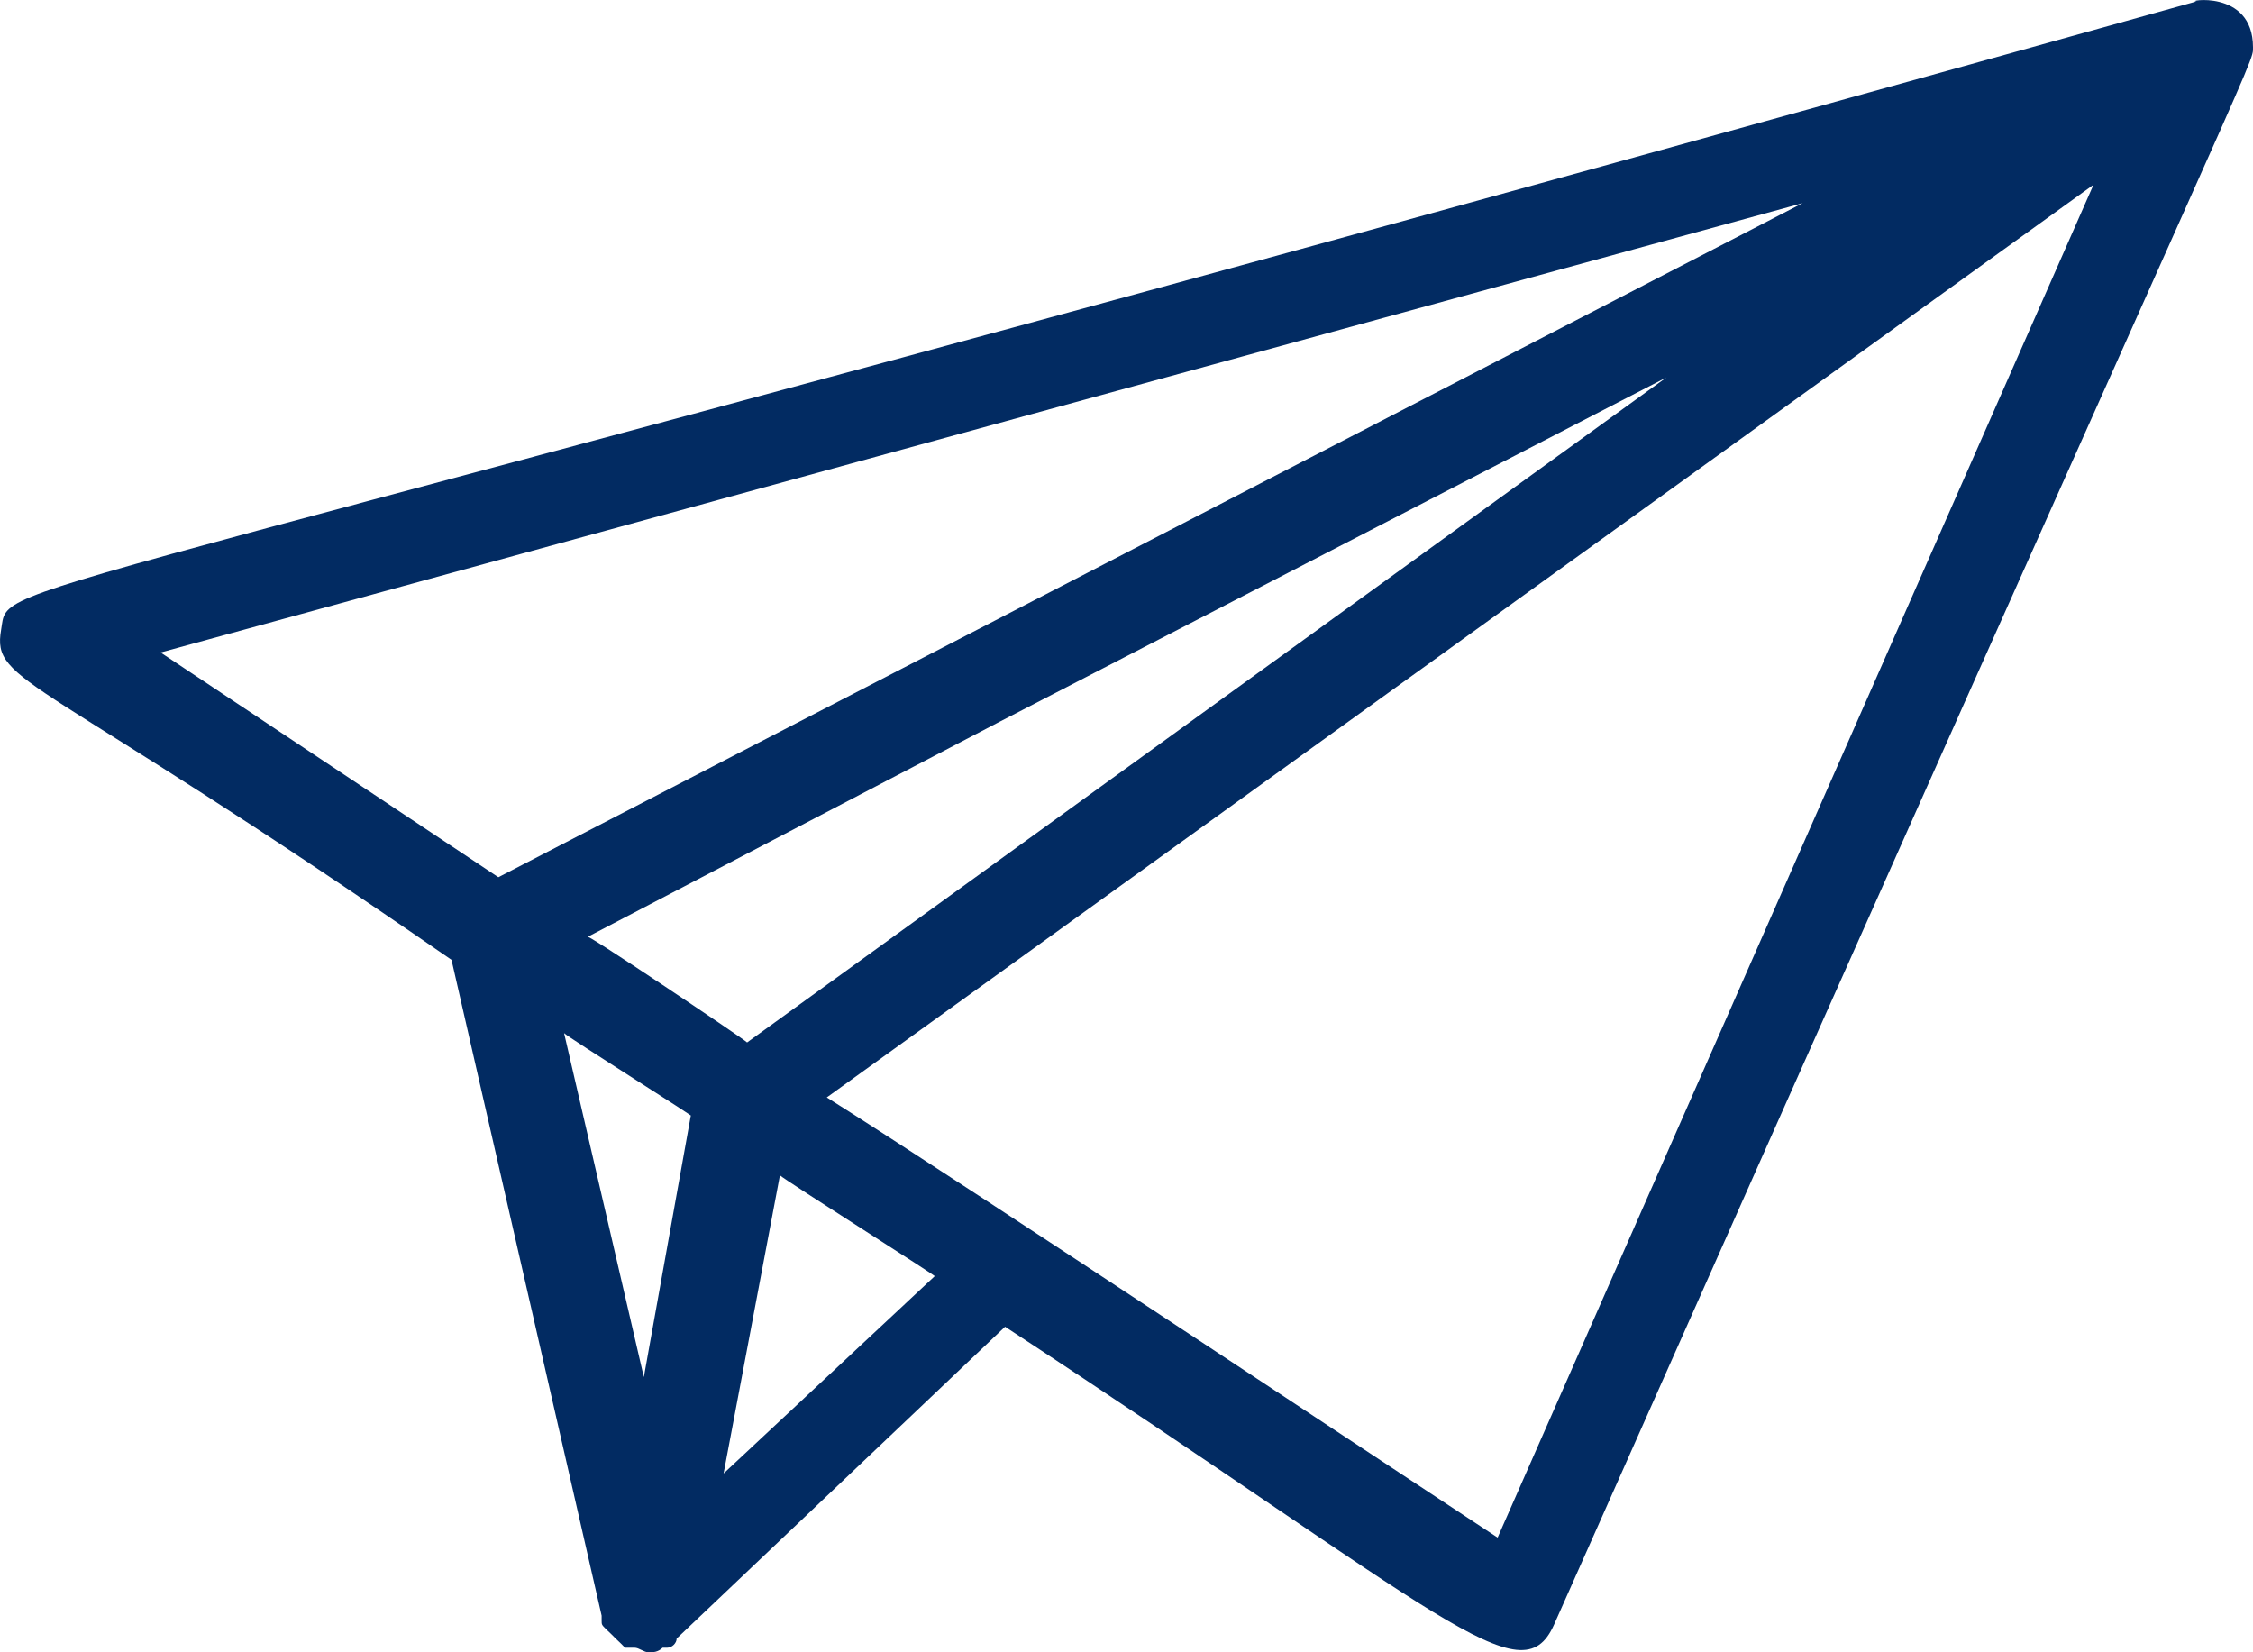
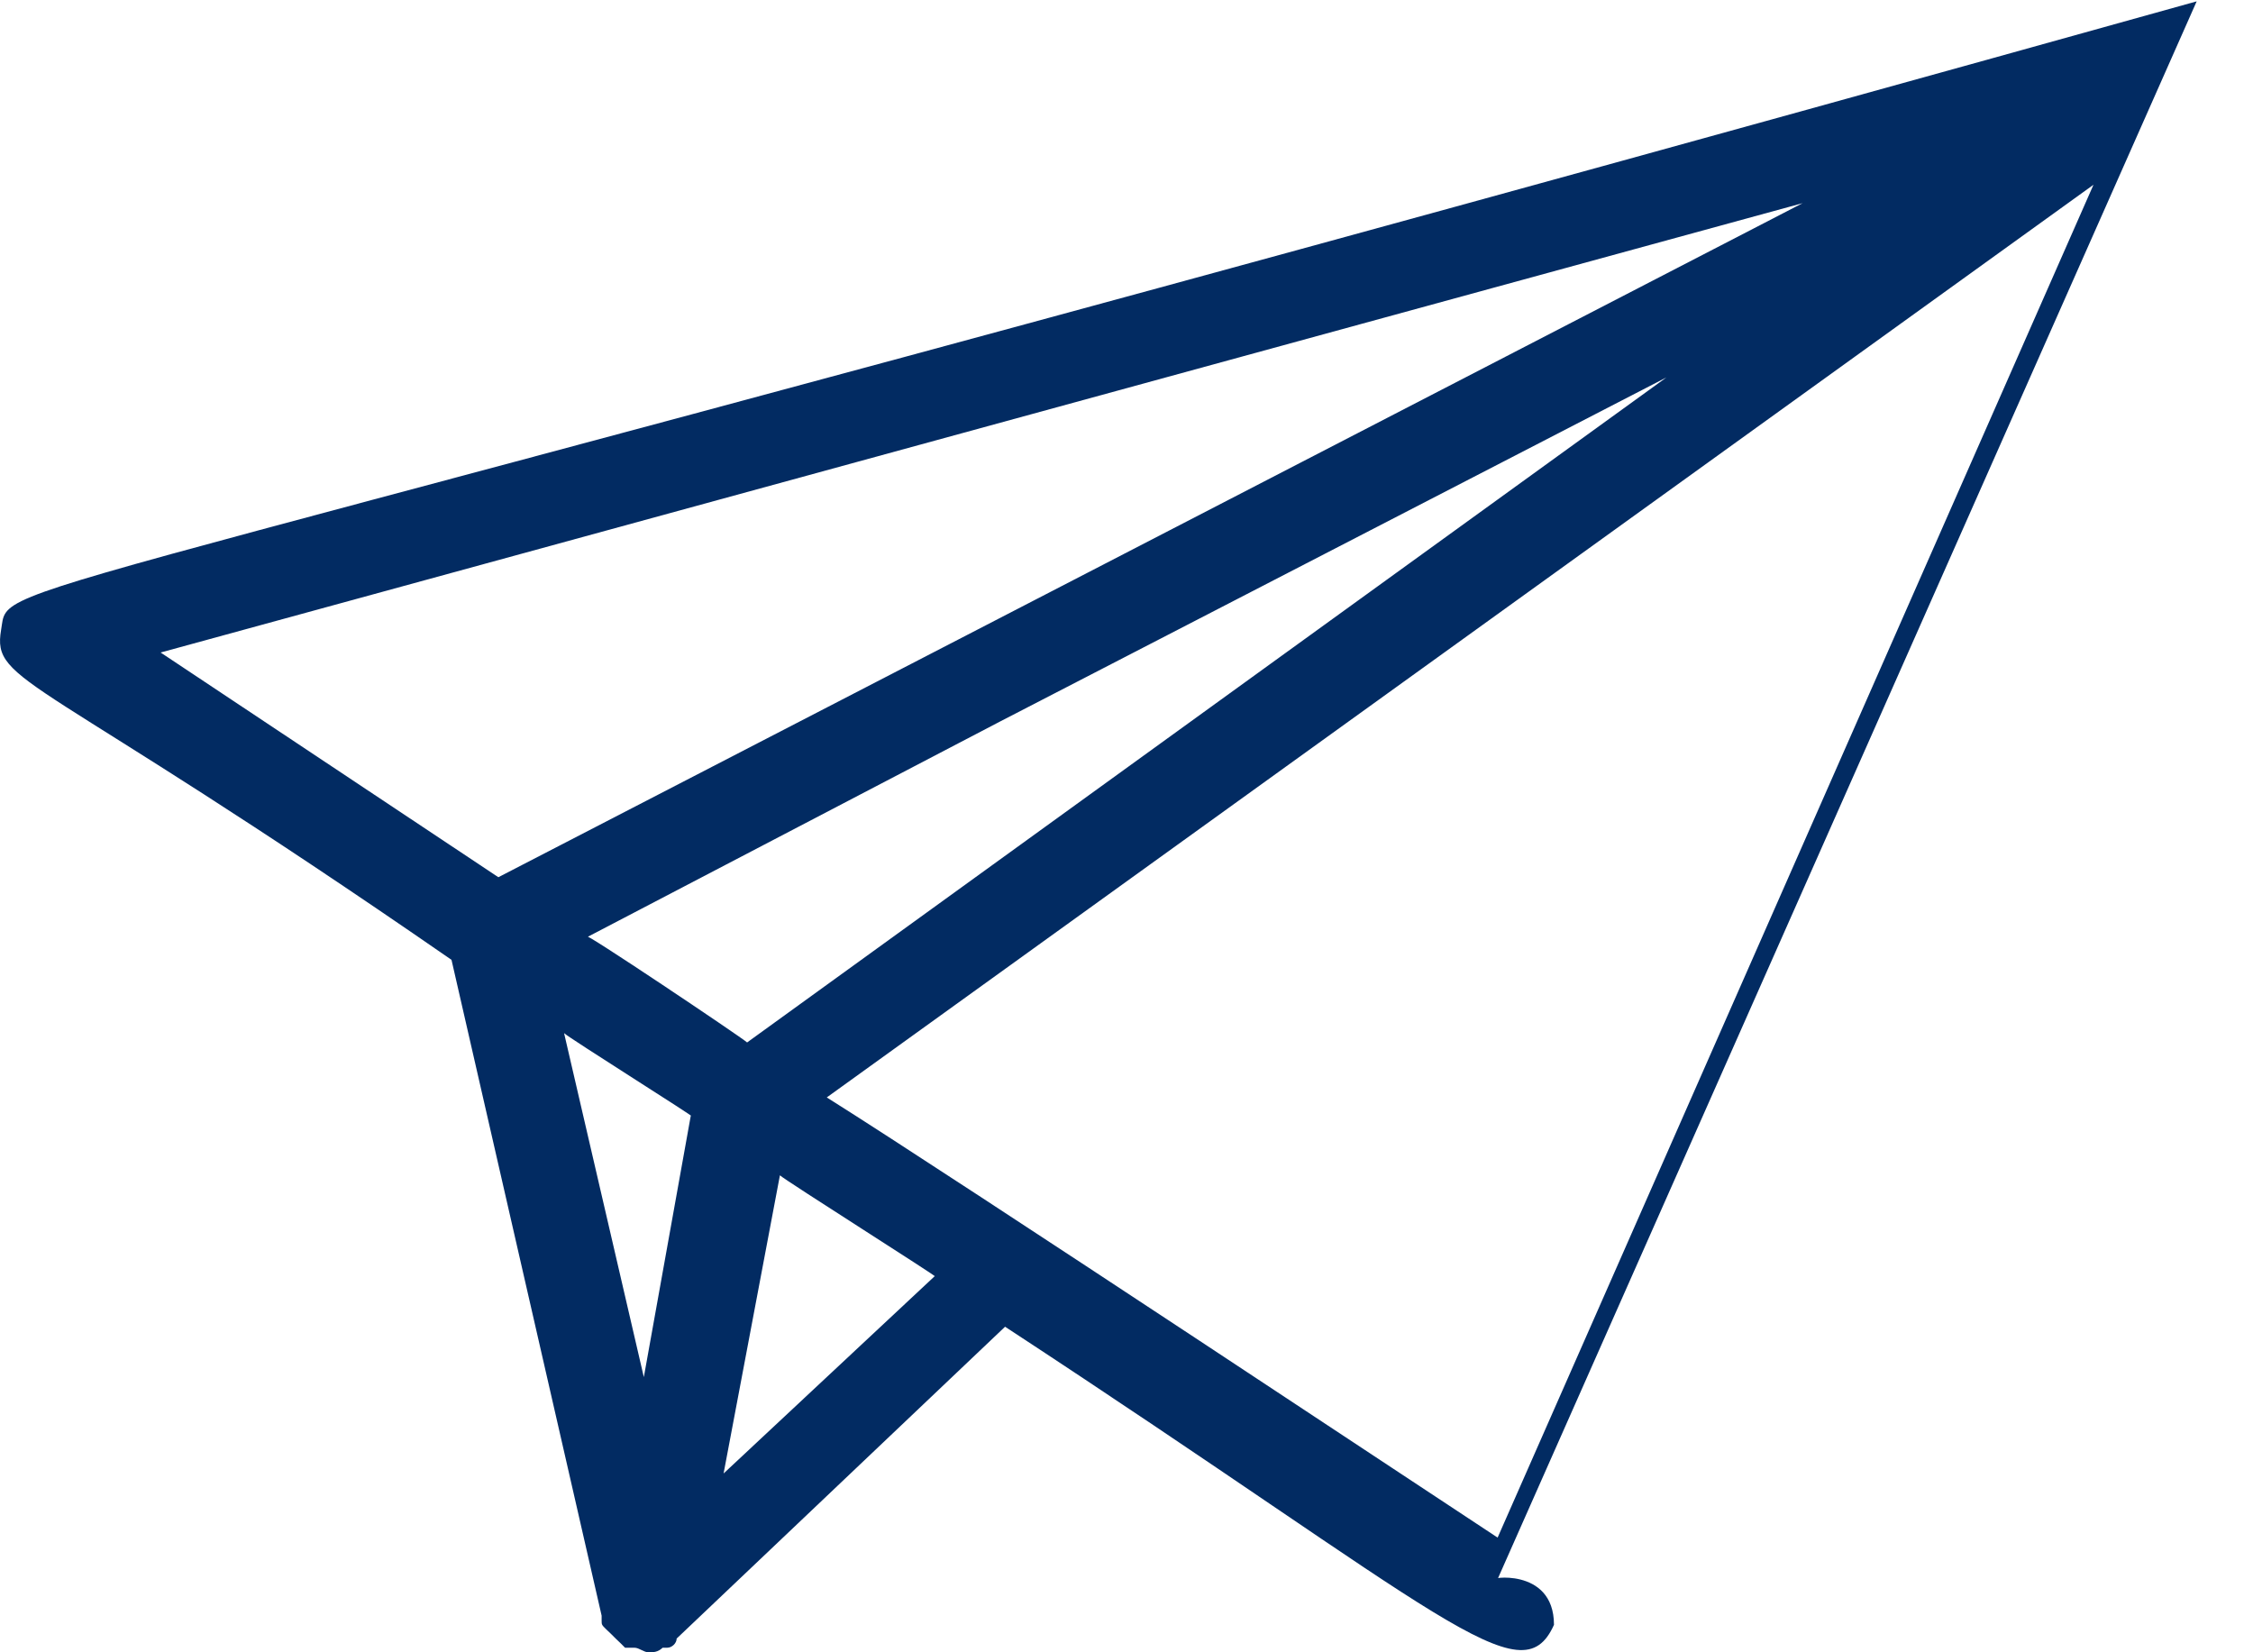
<svg xmlns="http://www.w3.org/2000/svg" width="30" height="22" viewBox="0 0 30 22">
-   <path d="M29.25.018C-.735 8.384.14 7.651.015 8.384c-.125.732.437.55 5.997 4.396l1.999 8.732v.06c0 .062 0 .062.062.123l.063.06.062.062.063.06.062.062h.125c.062 0 .125.061.187.061.063 0 .125 0 .188-.061h.062c.063 0 .125-.061.125-.122l4.373-4.152c5.872 3.847 6.871 4.946 7.309 3.969C30.187.263 30 .874 30 .629c0-.794-.938-.61-.75-.61zM2.139 8.688l21.864-5.983L6.636 11.68 2.14 8.689zm6.434 9.648l-1.062-4.58c.062.062 1.811 1.161 1.687 1.1l-.625 3.48zm-.75-5.861l5.497-2.87 8.87-4.58L9.948 13.88c-.062-.061-2.249-1.527-2.124-1.404zm1.812 7.144l.75-3.97c.062.062 2.186 1.405 2.06 1.344l-2.81 2.626zm10.307.854c-.562-.366-7.184-4.762-8.933-5.861L27.876 2.46l-7.934 18.012z" fill="#022B62" />
+   <path d="M29.25.018C-.735 8.384.14 7.651.015 8.384c-.125.732.437.55 5.997 4.396l1.999 8.732v.06c0 .062 0 .062.062.123l.063.06.062.062.063.06.062.062h.125c.062 0 .125.061.187.061.063 0 .125 0 .188-.061h.062c.063 0 .125-.061.125-.122l4.373-4.152c5.872 3.847 6.871 4.946 7.309 3.969c0-.794-.938-.61-.75-.61zM2.139 8.688l21.864-5.983L6.636 11.68 2.14 8.689zm6.434 9.648l-1.062-4.58c.062.062 1.811 1.161 1.687 1.1l-.625 3.48zm-.75-5.861l5.497-2.87 8.87-4.58L9.948 13.88c-.062-.061-2.249-1.527-2.124-1.404zm1.812 7.144l.75-3.97c.062.062 2.186 1.405 2.06 1.344l-2.81 2.626zm10.307.854c-.562-.366-7.184-4.762-8.933-5.861L27.876 2.46l-7.934 18.012z" fill="#022B62" />
</svg>